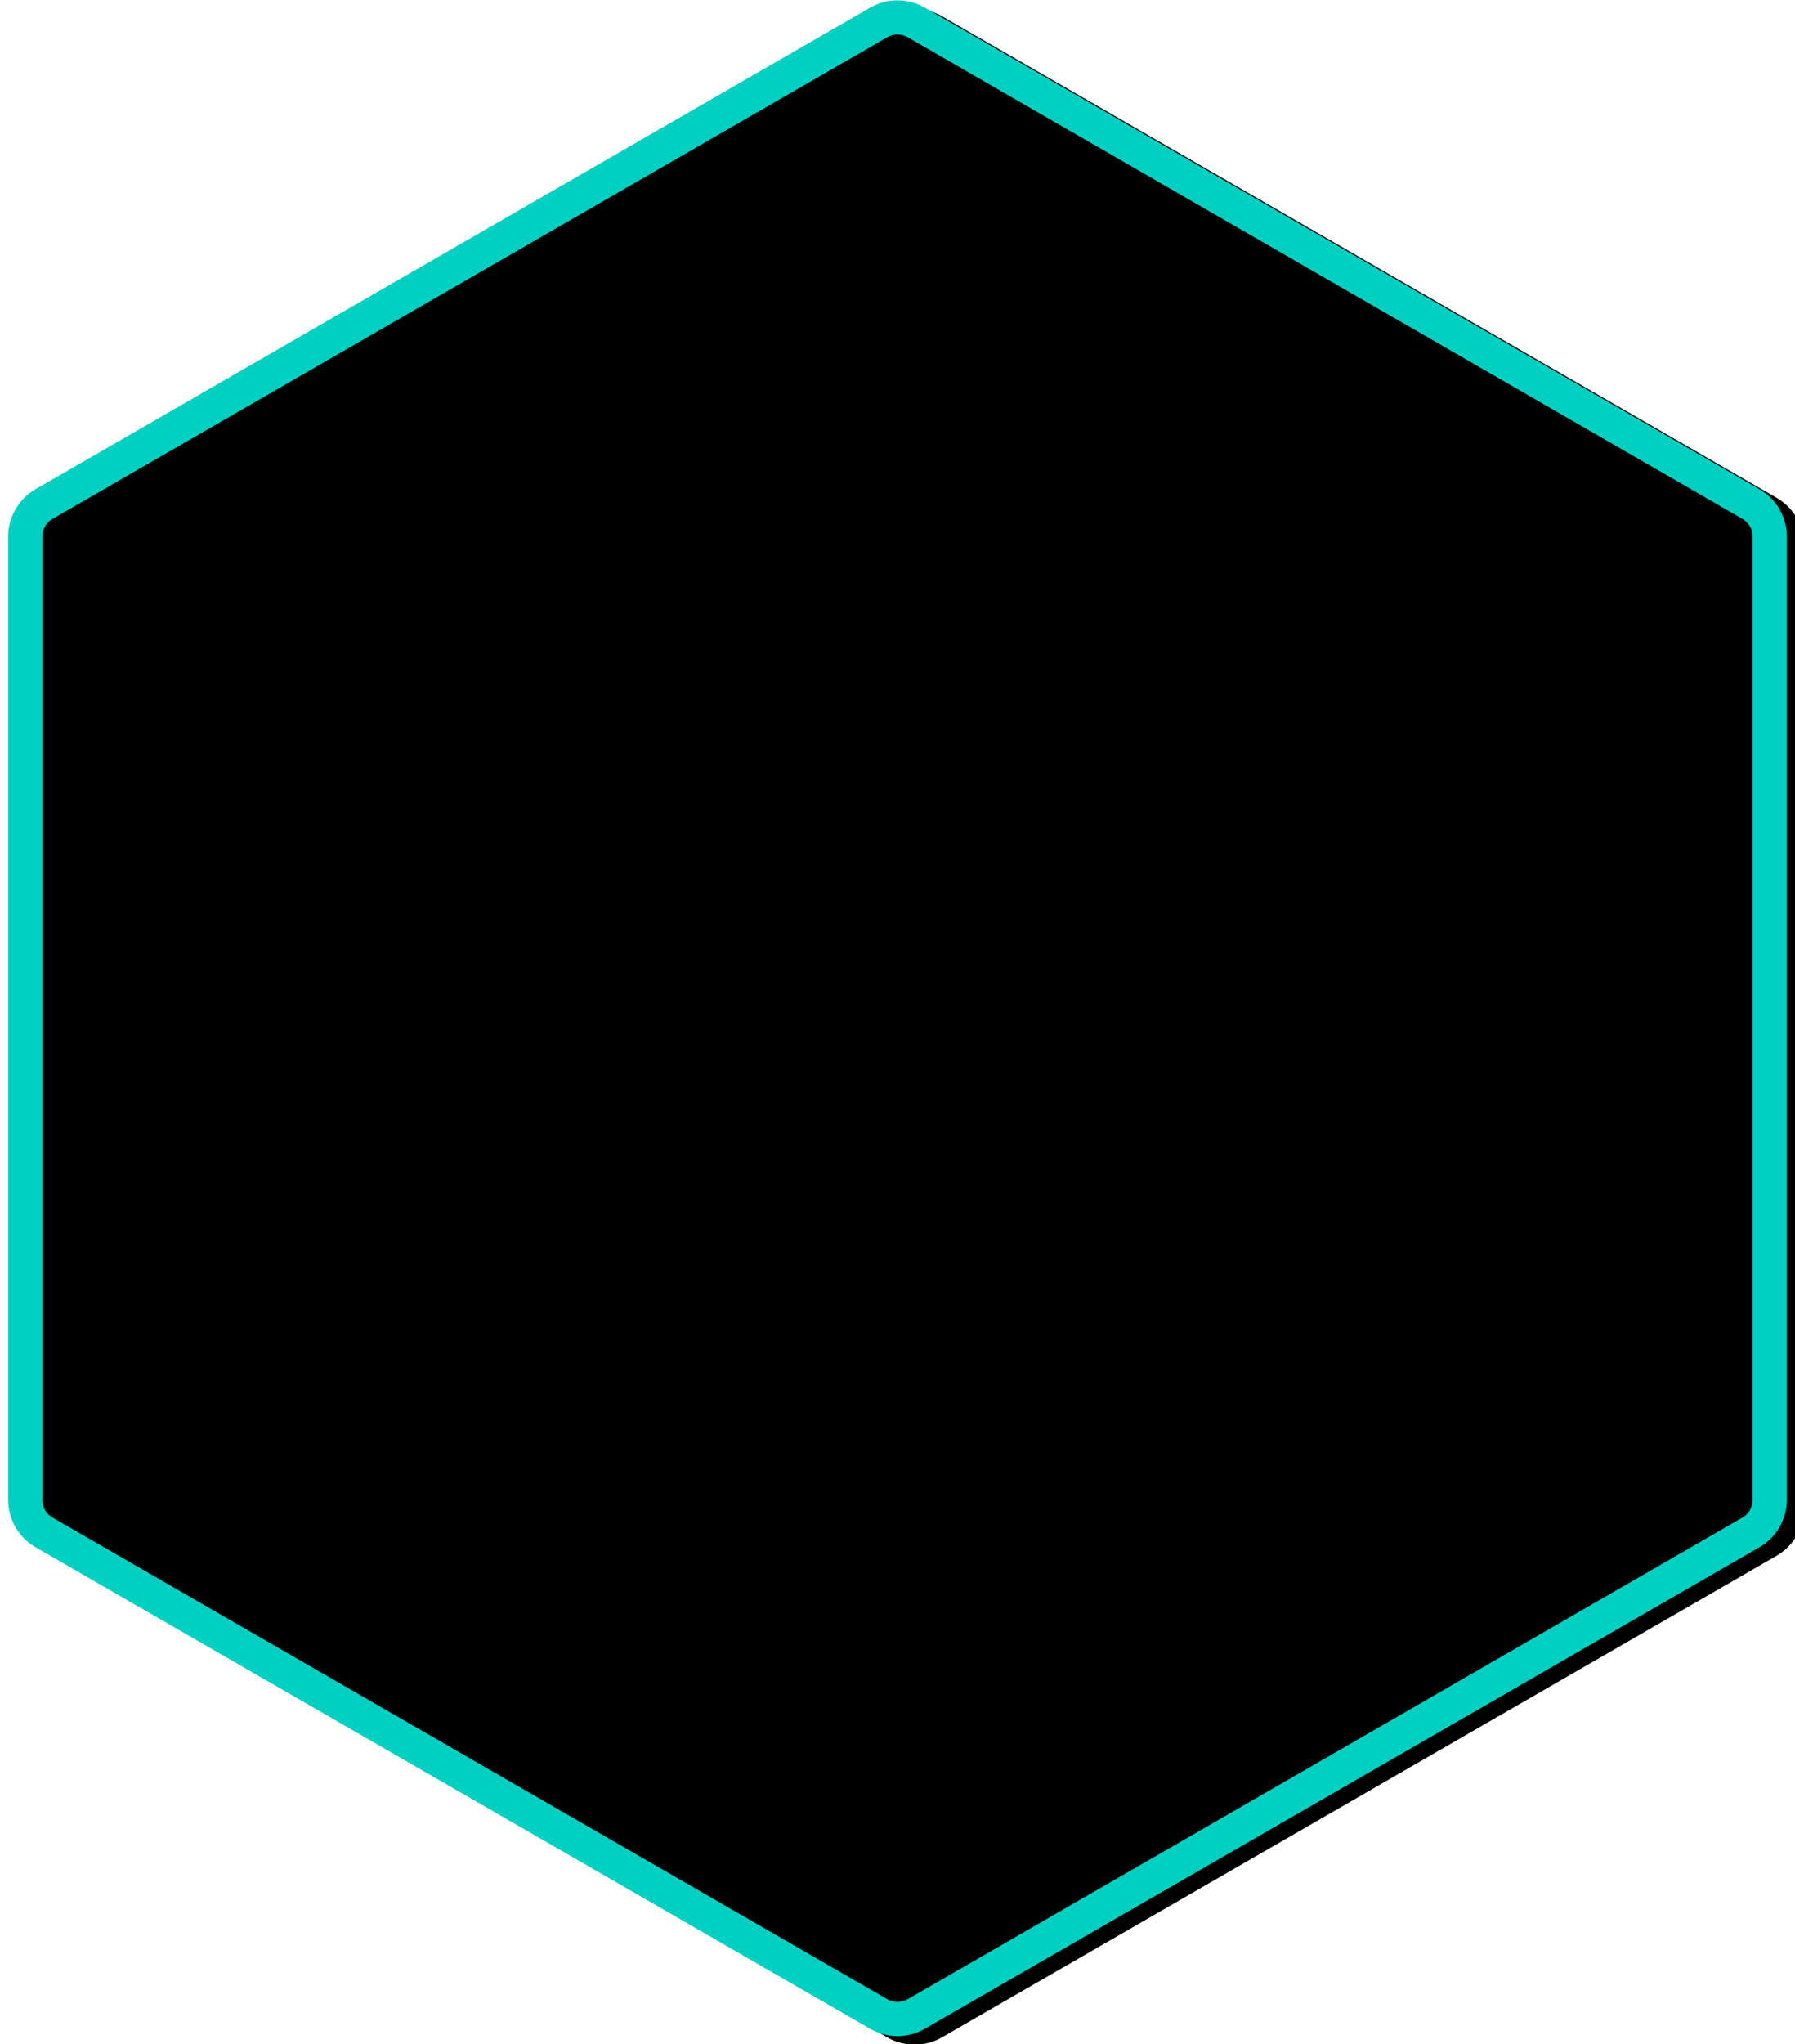
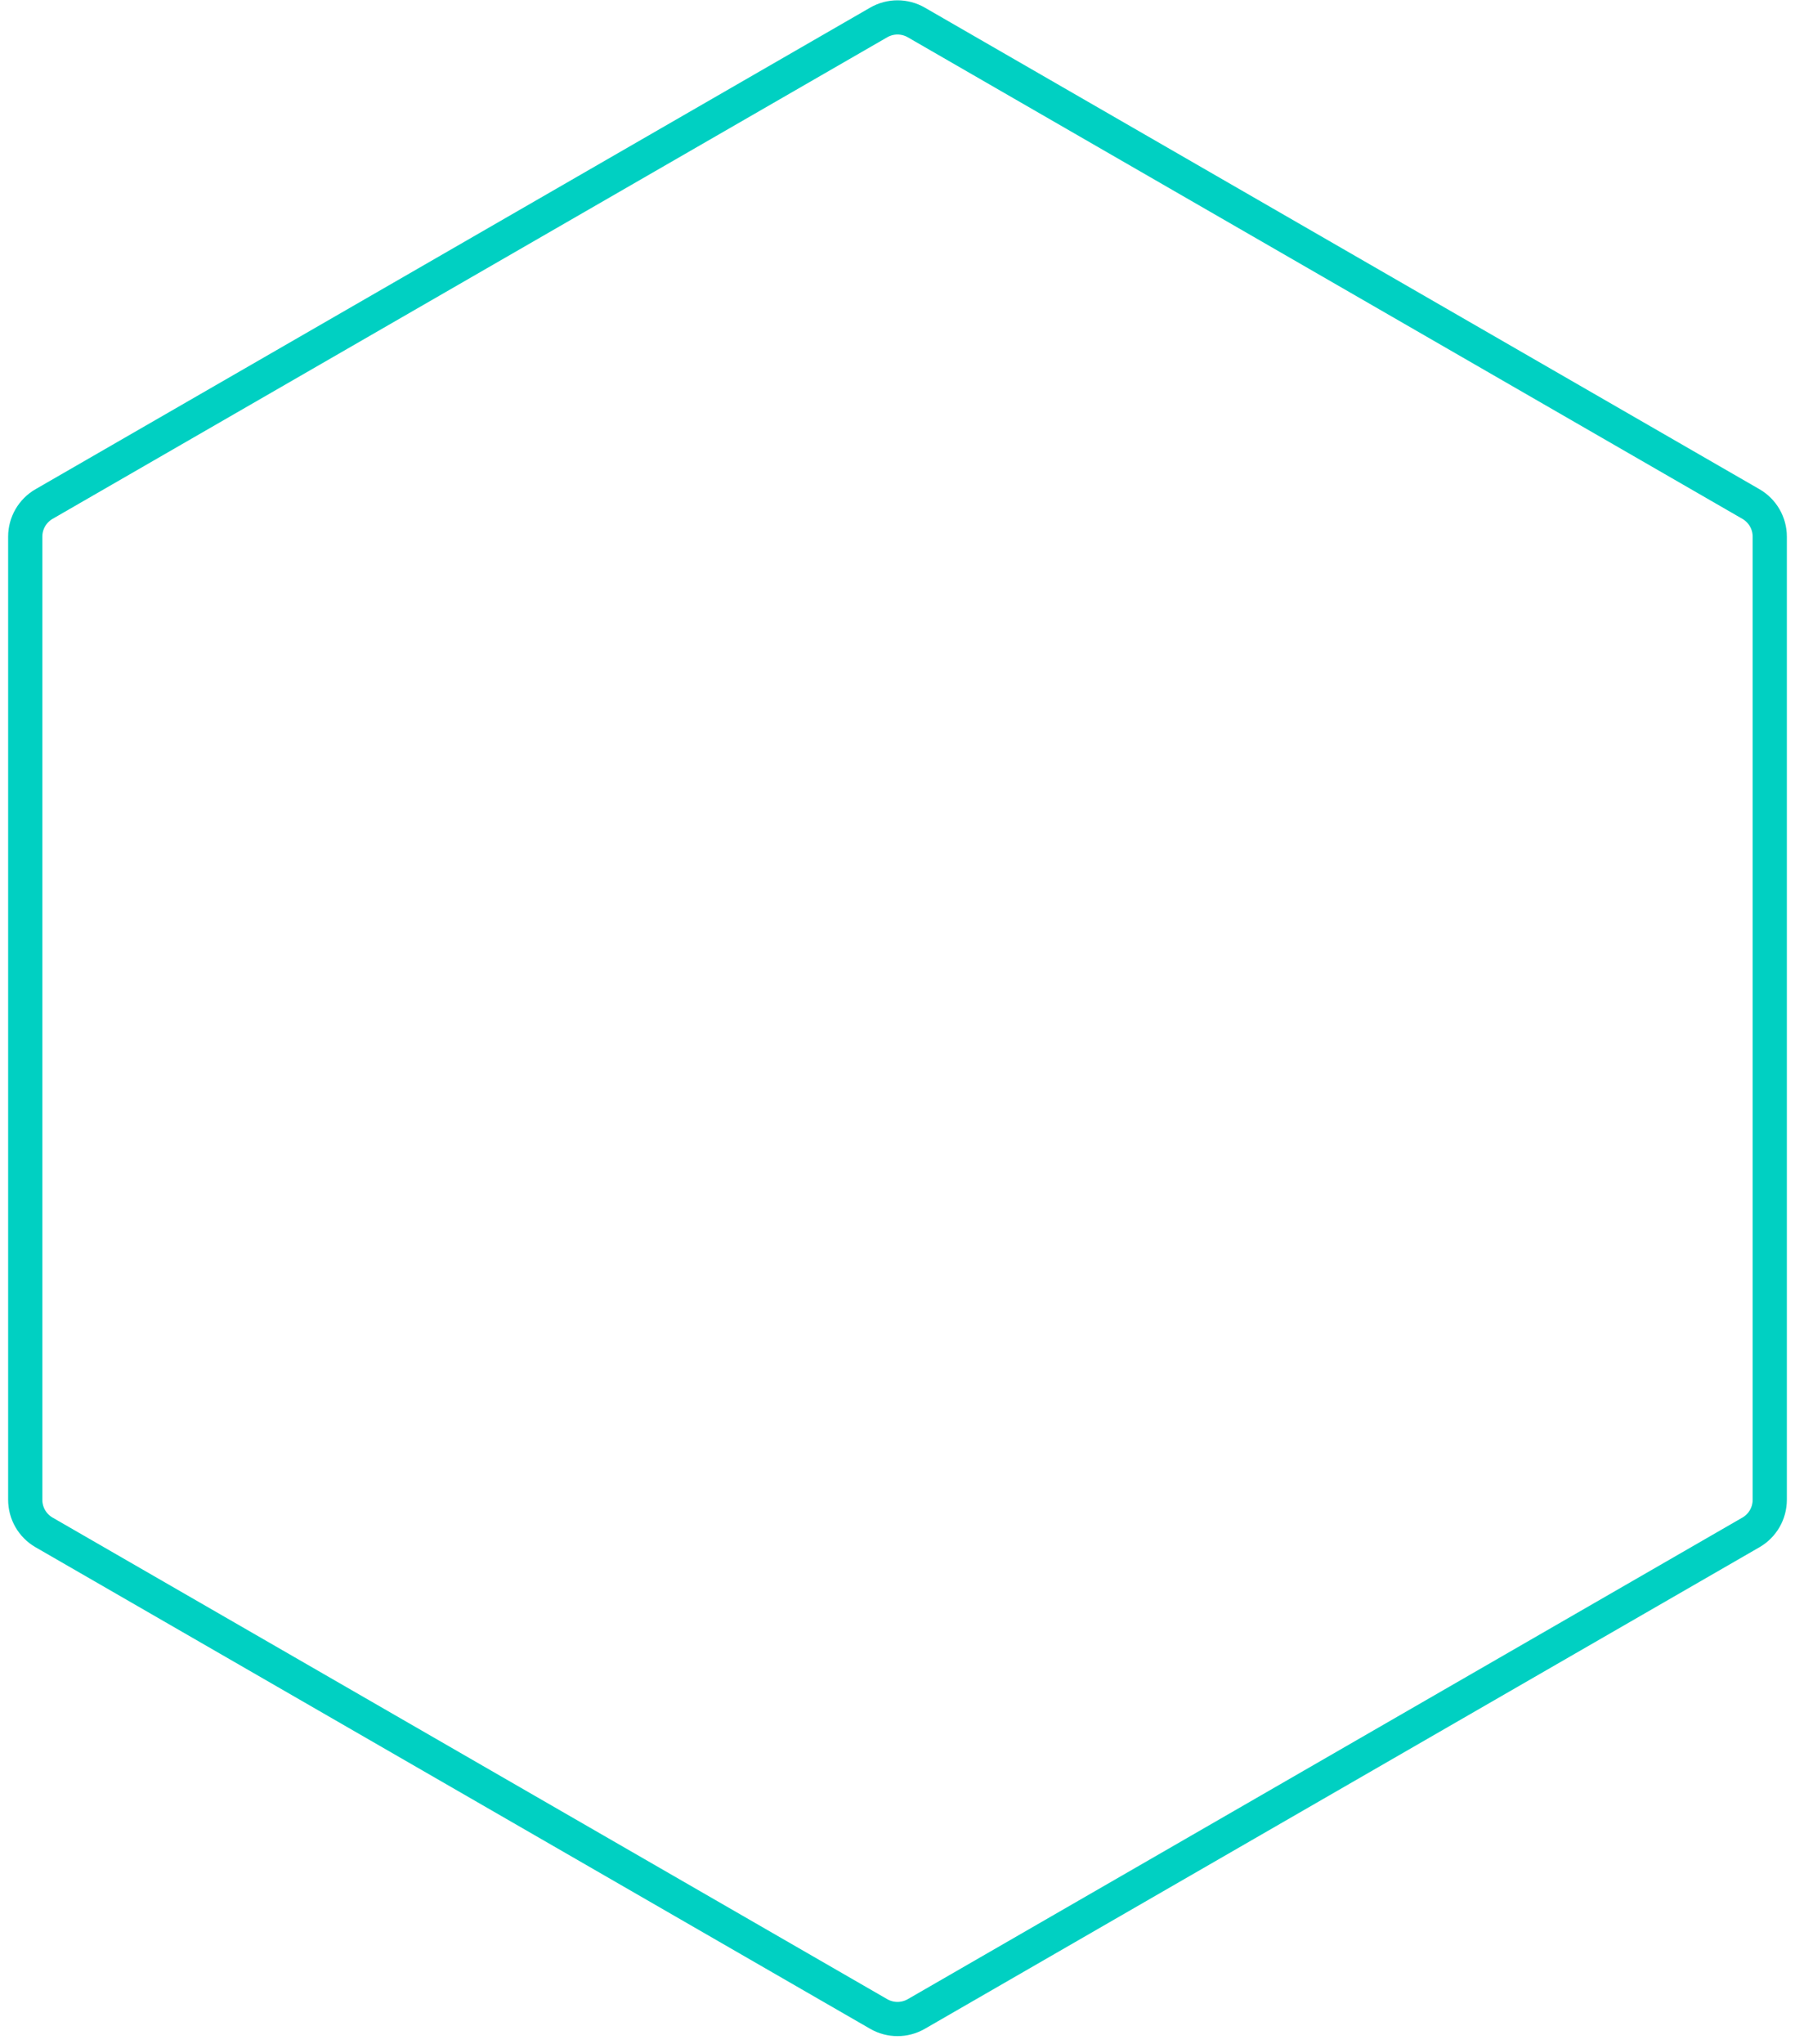
<svg xmlns="http://www.w3.org/2000/svg" xmlns:xlink="http://www.w3.org/1999/xlink" width="210px" height="239px" viewBox="0 0 210 239" version="1.1">
  <title>Fill</title>
  <desc>Created with Sketch.</desc>
  <defs>
-     <path d="M43.15,19.203 L-13.157,116.851 C-14.297,118.829 -14.297,121.266 -13.157,123.245 L43.15,220.892 C44.293,222.874 46.407,224.095 48.695,224.095 L161.305,224.095 C163.593,224.095 165.707,222.874 166.85,220.892 L223.157,123.245 C224.297,121.266 224.297,118.829 223.157,116.851 L166.85,19.203 C165.707,17.221 163.593,16 161.305,16 L48.695,16 C46.407,16 44.293,17.221 43.15,19.203 Z" id="path-1" />
    <filter x="-2.7%" y="-3.6%" width="105.4%" height="107.2%" filterUnits="objectBoundingBox" id="filter-2">
      <feMorphology radius="2" operator="erode" in="SourceAlpha" result="shadowSpreadInner1" />
      <feGaussianBlur stdDeviation="5.5" in="shadowSpreadInner1" result="shadowBlurInner1" />
      <feOffset dx="-1" dy="2" in="shadowBlurInner1" result="shadowOffsetInner1" />
      <feComposite in="shadowOffsetInner1" in2="SourceAlpha" operator="arithmetic" k2="-1" k3="1" result="shadowInnerInner1" />
      <feColorMatrix values="0 0 0 0 0   0 0 0 0 0   0 0 0 0 0  0 0 0 0.04 0" type="matrix" in="shadowInnerInner1" />
    </filter>
  </defs>
  <g id="Desktop" stroke="none" stroke-width="1" fill="none" fill-rule="evenodd">
    <g id="09_Partners" transform="translate(-852, -470)">
      <g id="hexagons-block" transform="translate(311, 469)">
        <g id="#3" transform="translate(541, 0)">
          <g id="Fill" transform="translate(105, 120.048) rotate(-90) translate(-105, -120.048) ">
            <use fill="#FFFFFF" fill-rule="evenodd" xlink:href="#path-1" />
            <use fill="black" fill-opacity="1" filter="url(#filter-2)" xlink:href="#path-1" />
            <path stroke="#00D0C2" stroke-width="4" d="M44.883,20.202 L-11.424,117.85 C-12.208,119.21 -12.208,120.885 -11.424,122.246 L44.883,219.893 C45.668,221.256 47.122,222.095 48.695,222.095 L161.305,222.095 C162.878,222.095 164.332,221.256 165.117,219.893 L221.424,122.246 C222.208,120.885 222.208,119.21 221.424,117.85 L165.117,20.202 C164.332,18.839 162.878,18 161.305,18 L48.695,18 C47.122,18 45.668,18.839 44.883,20.202 Z" stroke-linejoin="square" />
          </g>
        </g>
      </g>
    </g>
  </g>
</svg>